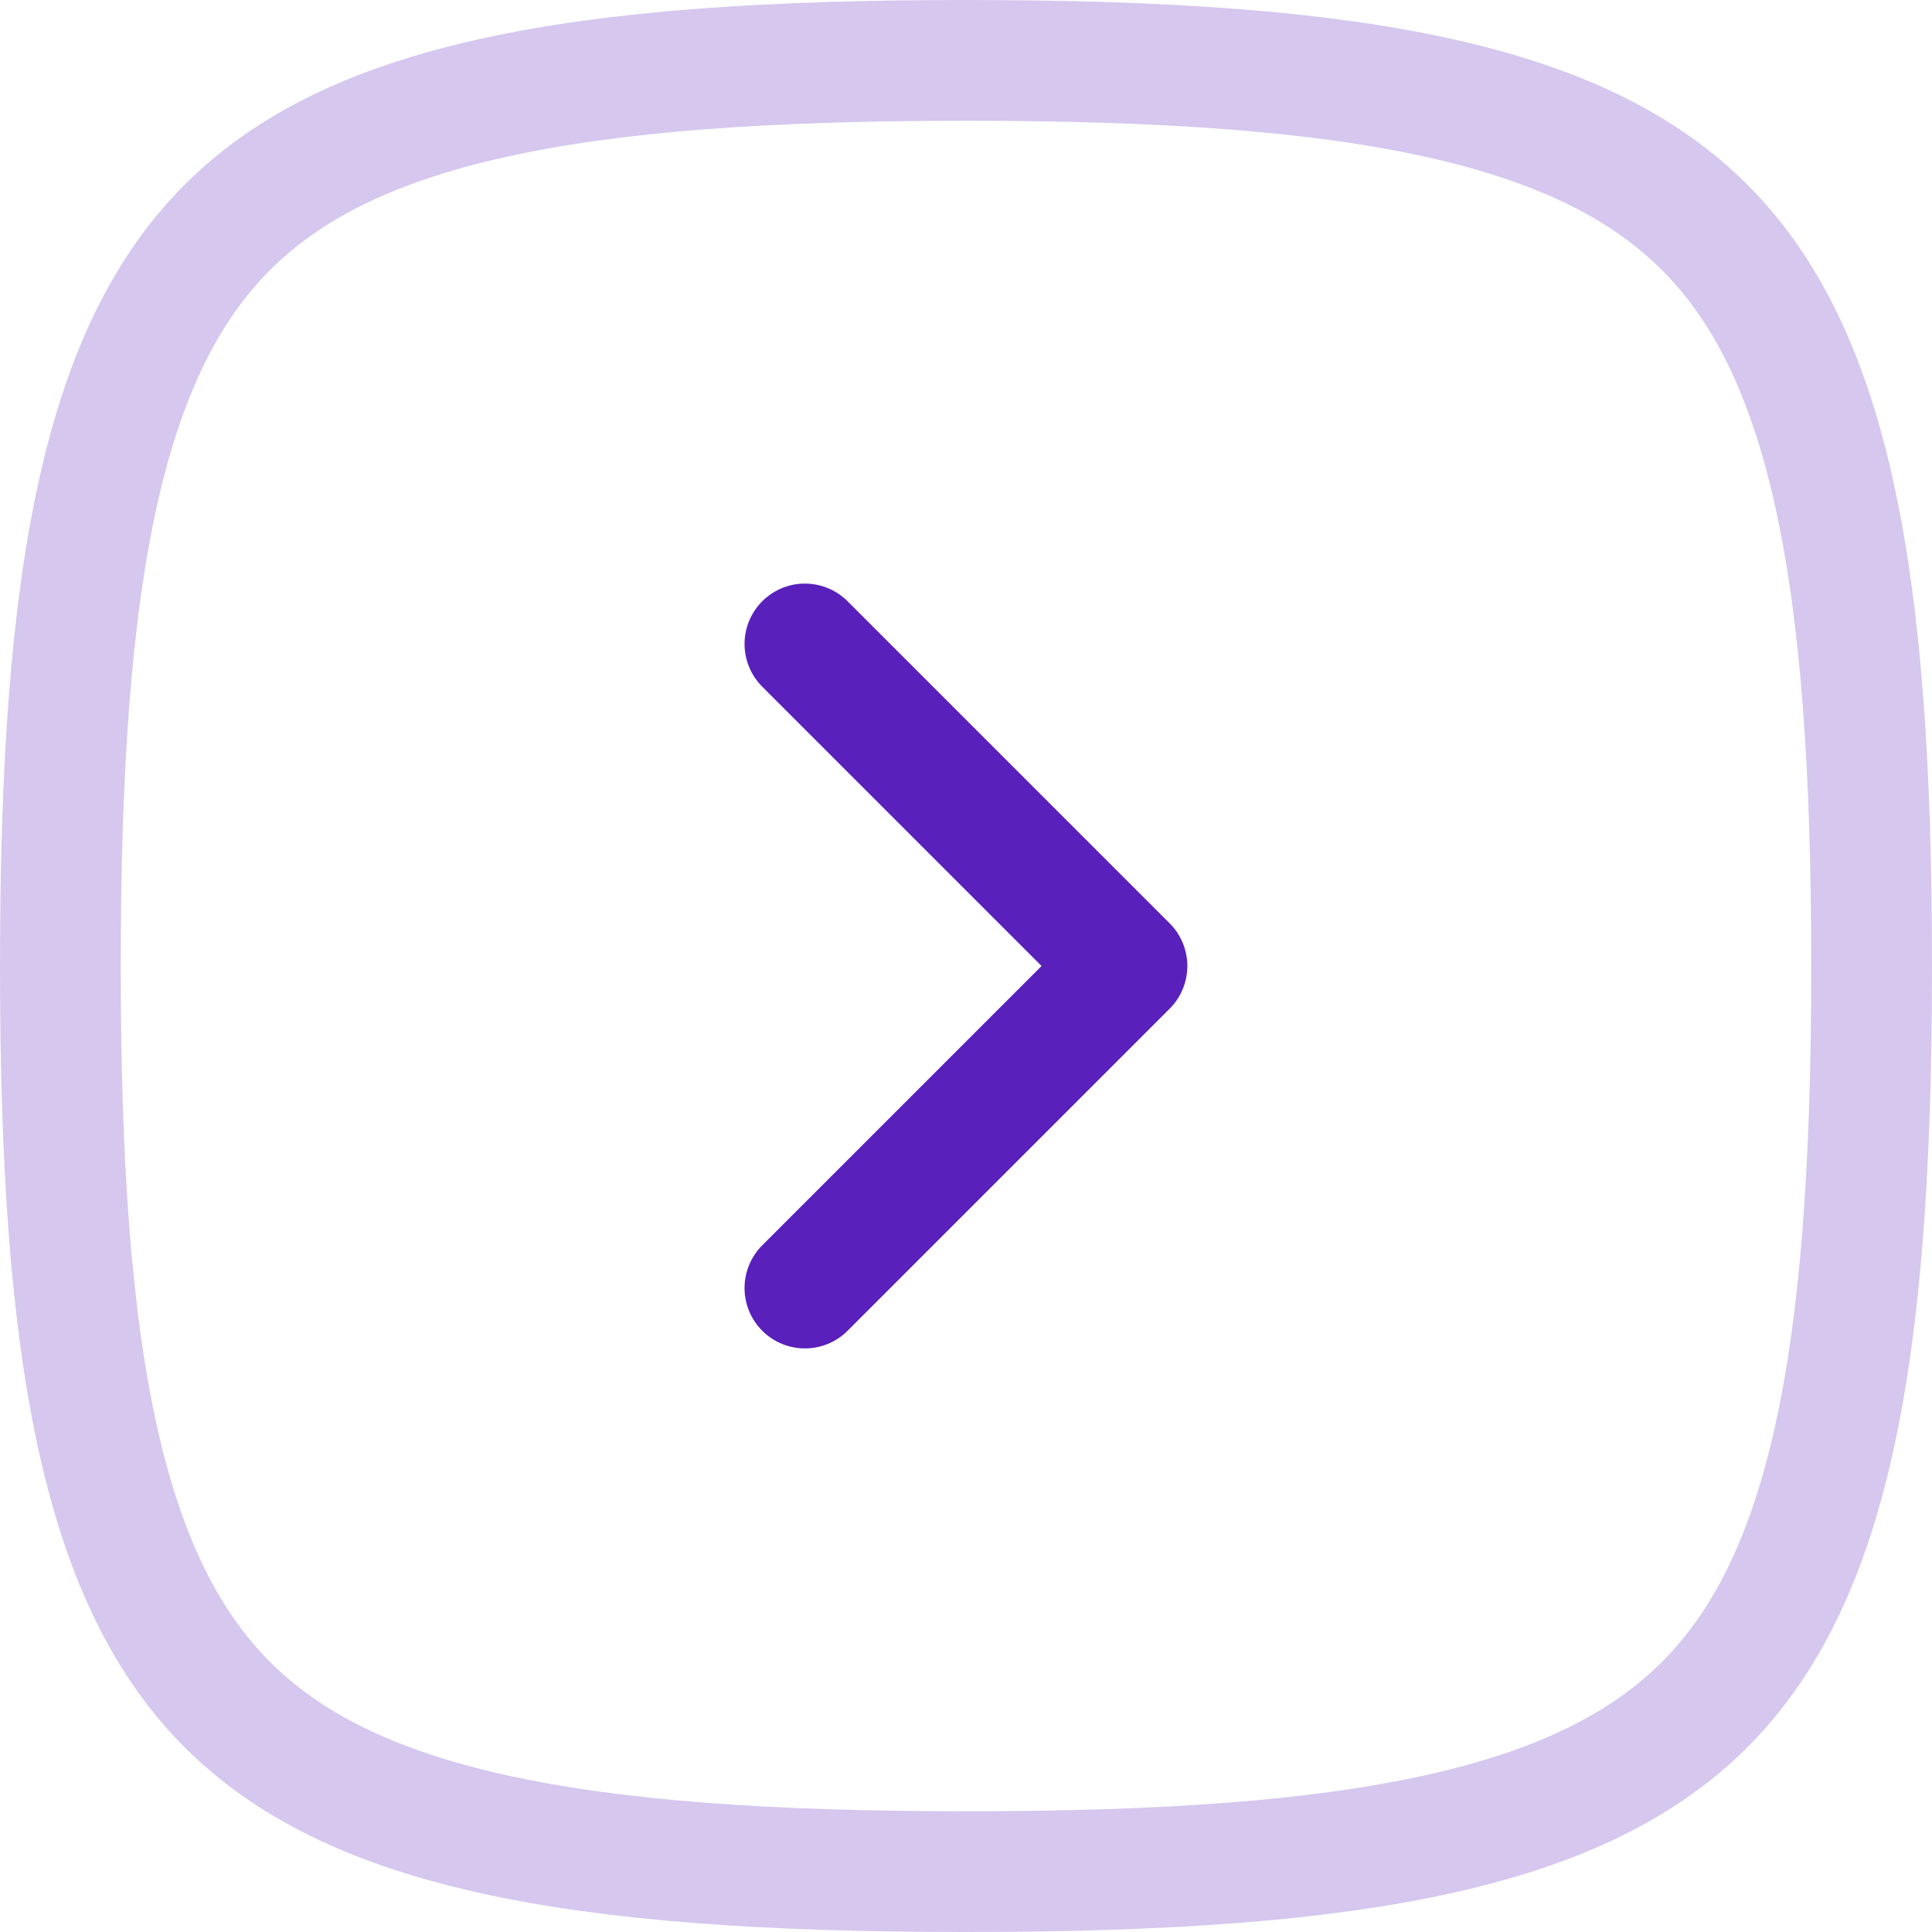
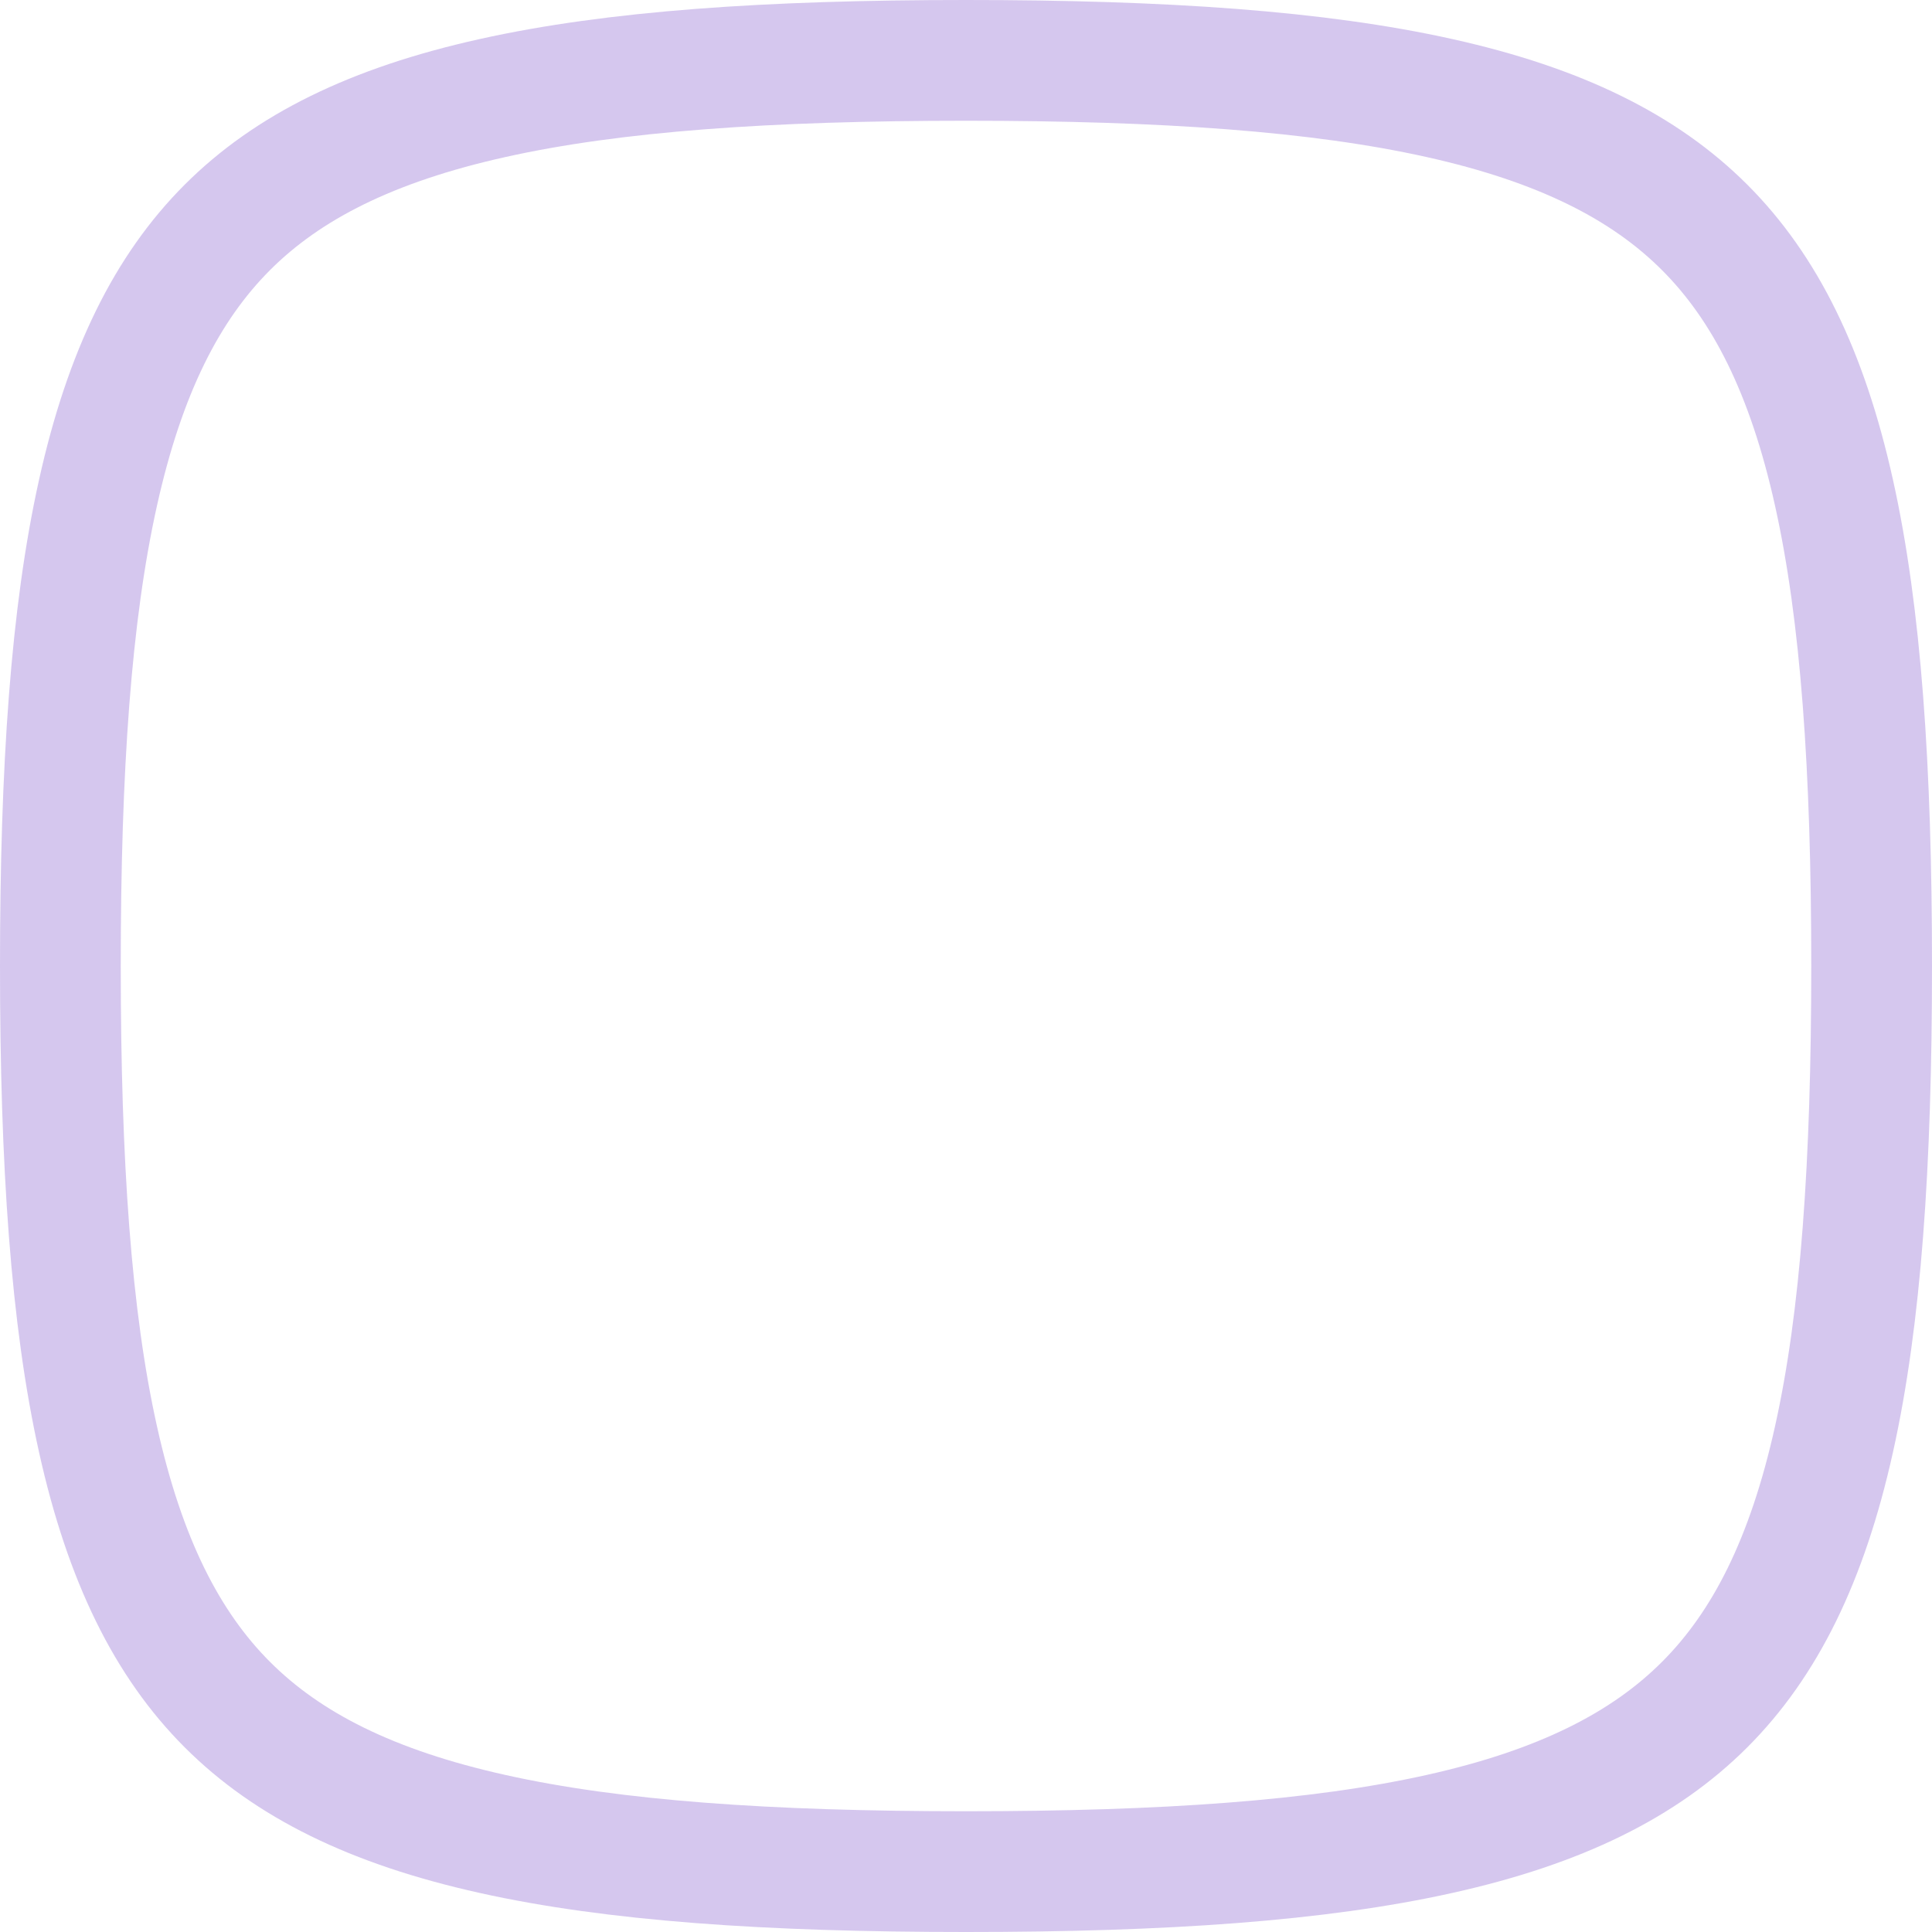
<svg xmlns="http://www.w3.org/2000/svg" width="16" height="16" viewBox="0 0 16 16" fill="none">
  <path d="M0.5 8C0.5 9.636 0.588 10.916 0.812 11.921C1.034 12.92 1.383 13.617 1.883 14.117C2.383 14.617 3.08 14.966 4.079 15.188C5.084 15.412 6.364 15.5 8 15.5C9.636 15.5 10.916 15.412 11.921 15.188C12.92 14.966 13.617 14.617 14.117 14.117C14.617 13.617 14.966 12.92 15.188 11.921C15.412 10.916 15.5 9.636 15.5 8C15.5 6.364 15.412 5.084 15.188 4.079C14.966 3.08 14.617 2.383 14.117 1.883C13.617 1.383 12.92 1.034 11.921 0.812C10.916 0.588 9.636 0.5 8 0.5C6.364 0.5 5.084 0.588 4.079 0.812C3.08 1.034 2.383 1.383 1.883 1.883C1.383 2.383 1.034 3.08 0.812 4.079C0.588 5.084 0.5 6.364 0.5 8Z" stroke="#5920BC" stroke-opacity="0.25" stroke-linecap="round" stroke-linejoin="round" />
-   <path d="M6.666 5.333L9.333 8L6.666 10.667" stroke="#5920BC" stroke-linecap="round" stroke-linejoin="round" />
</svg>